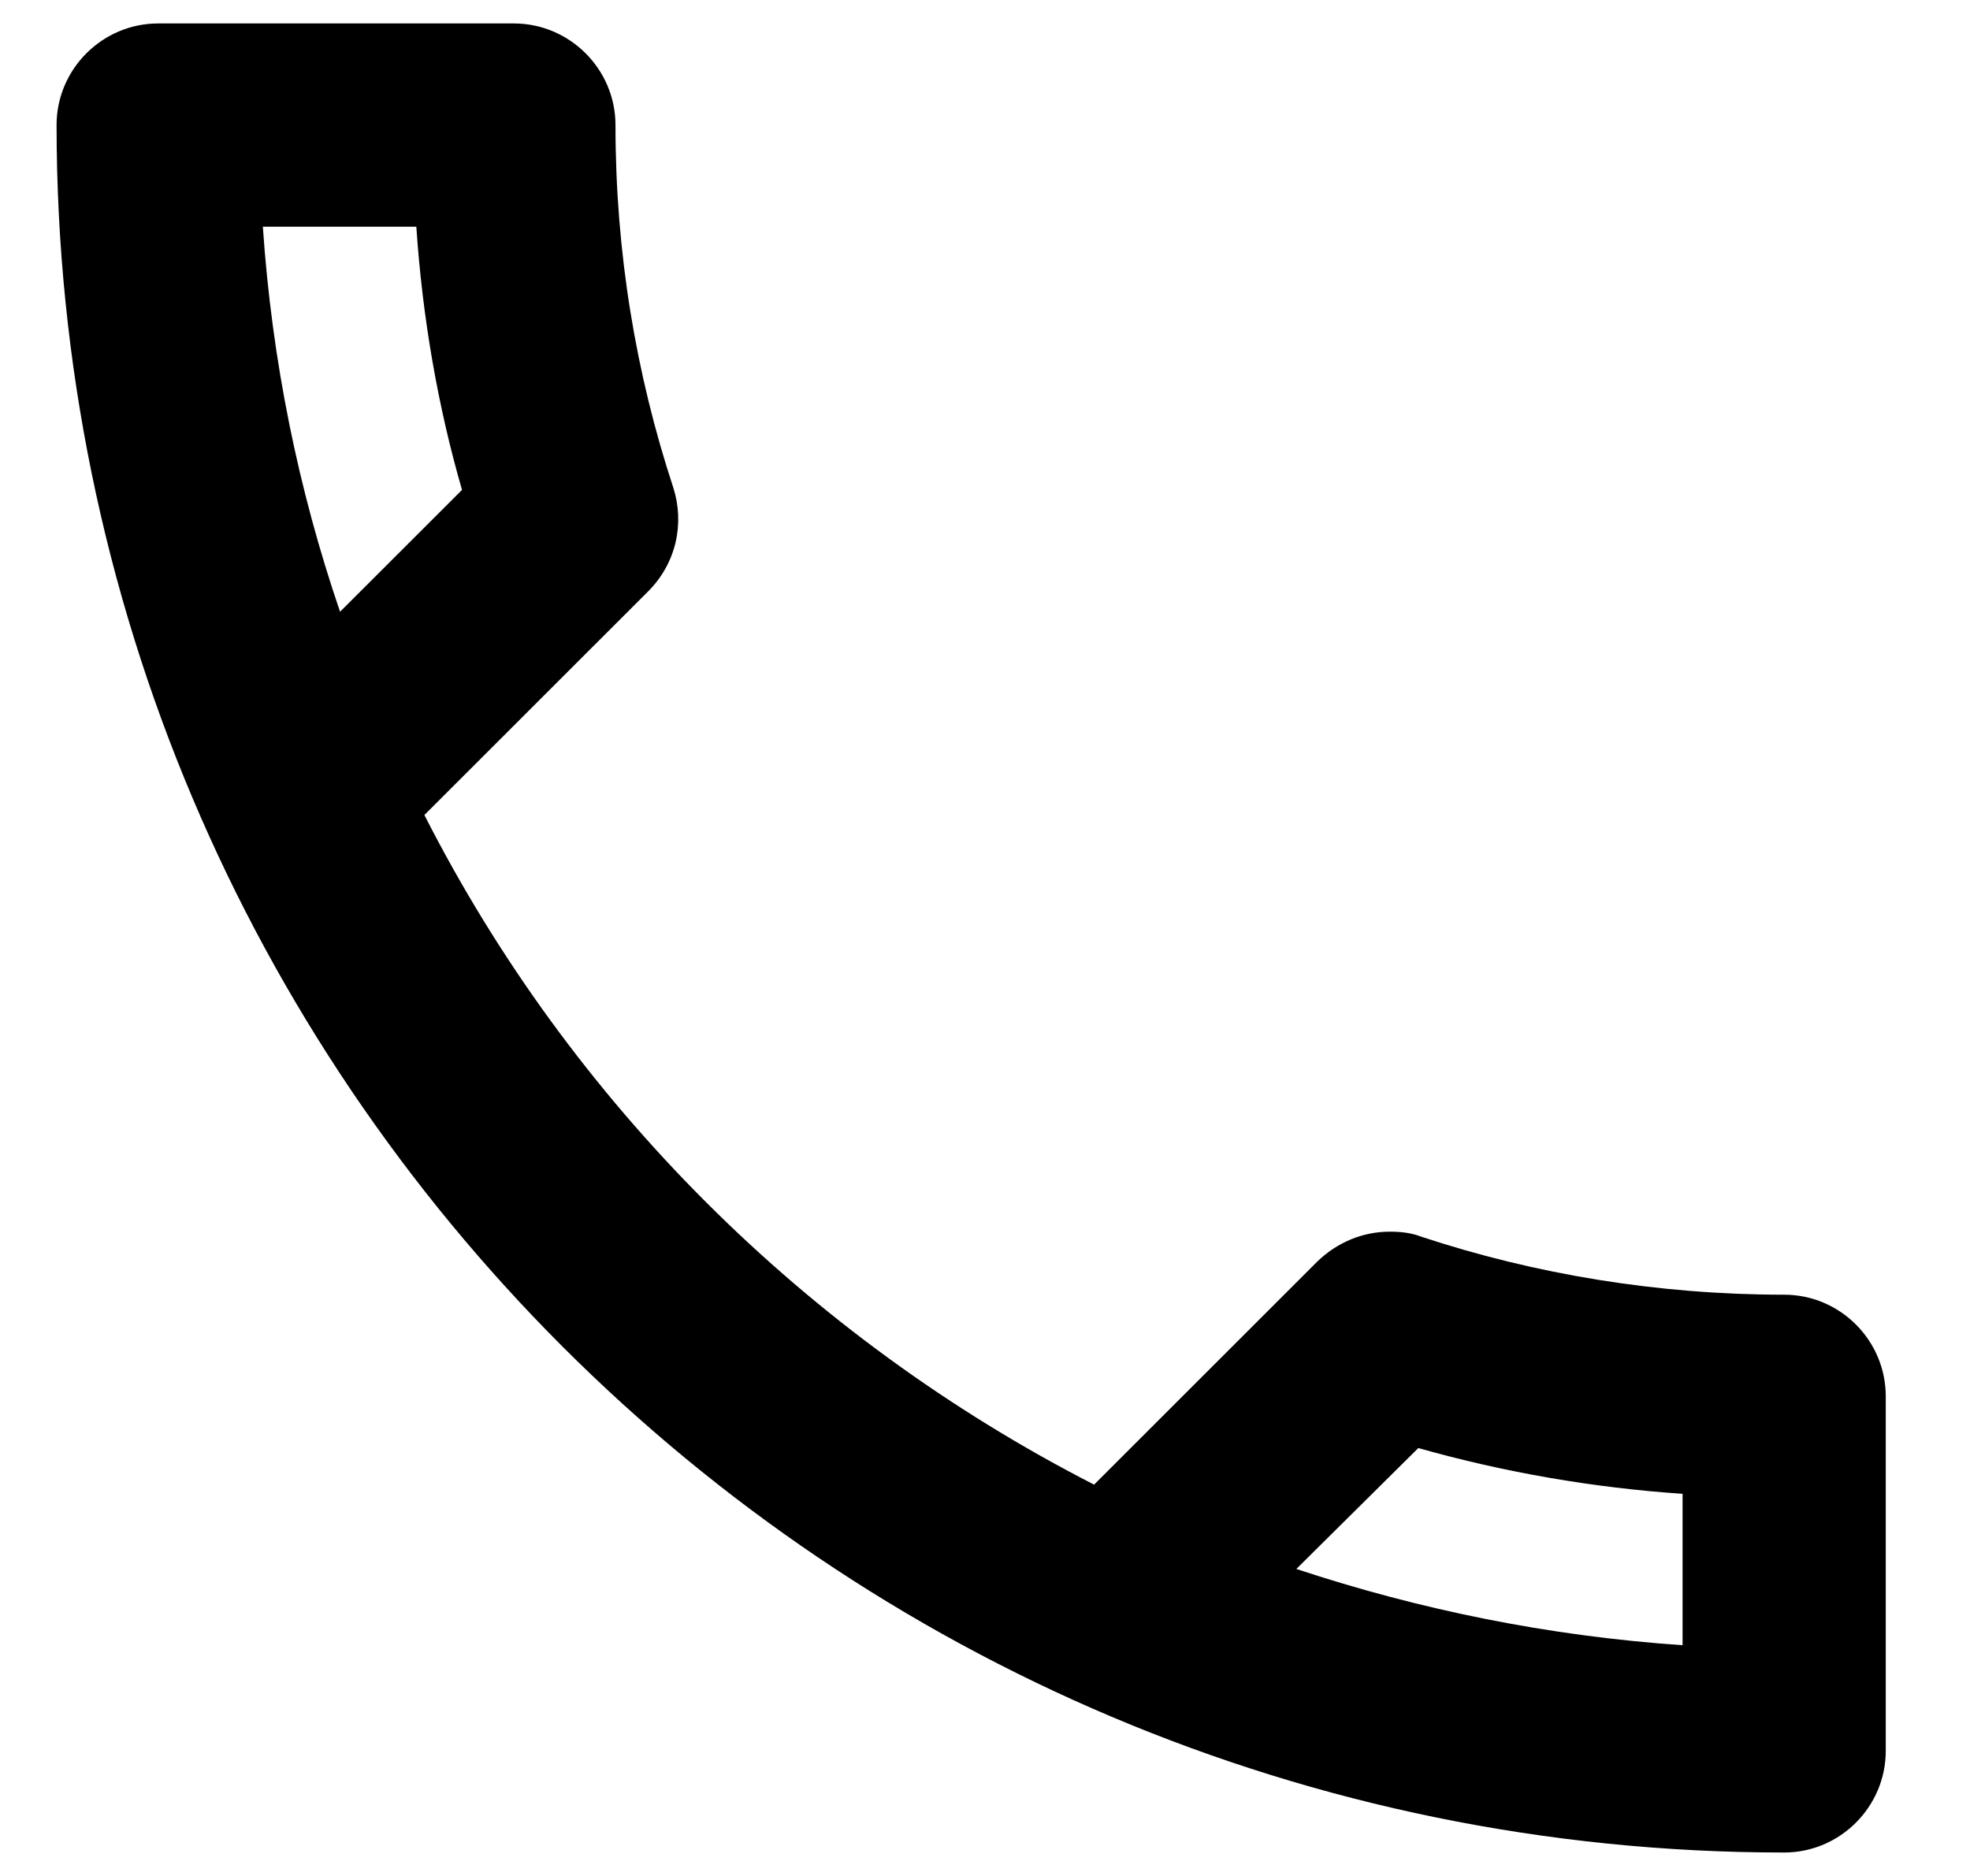
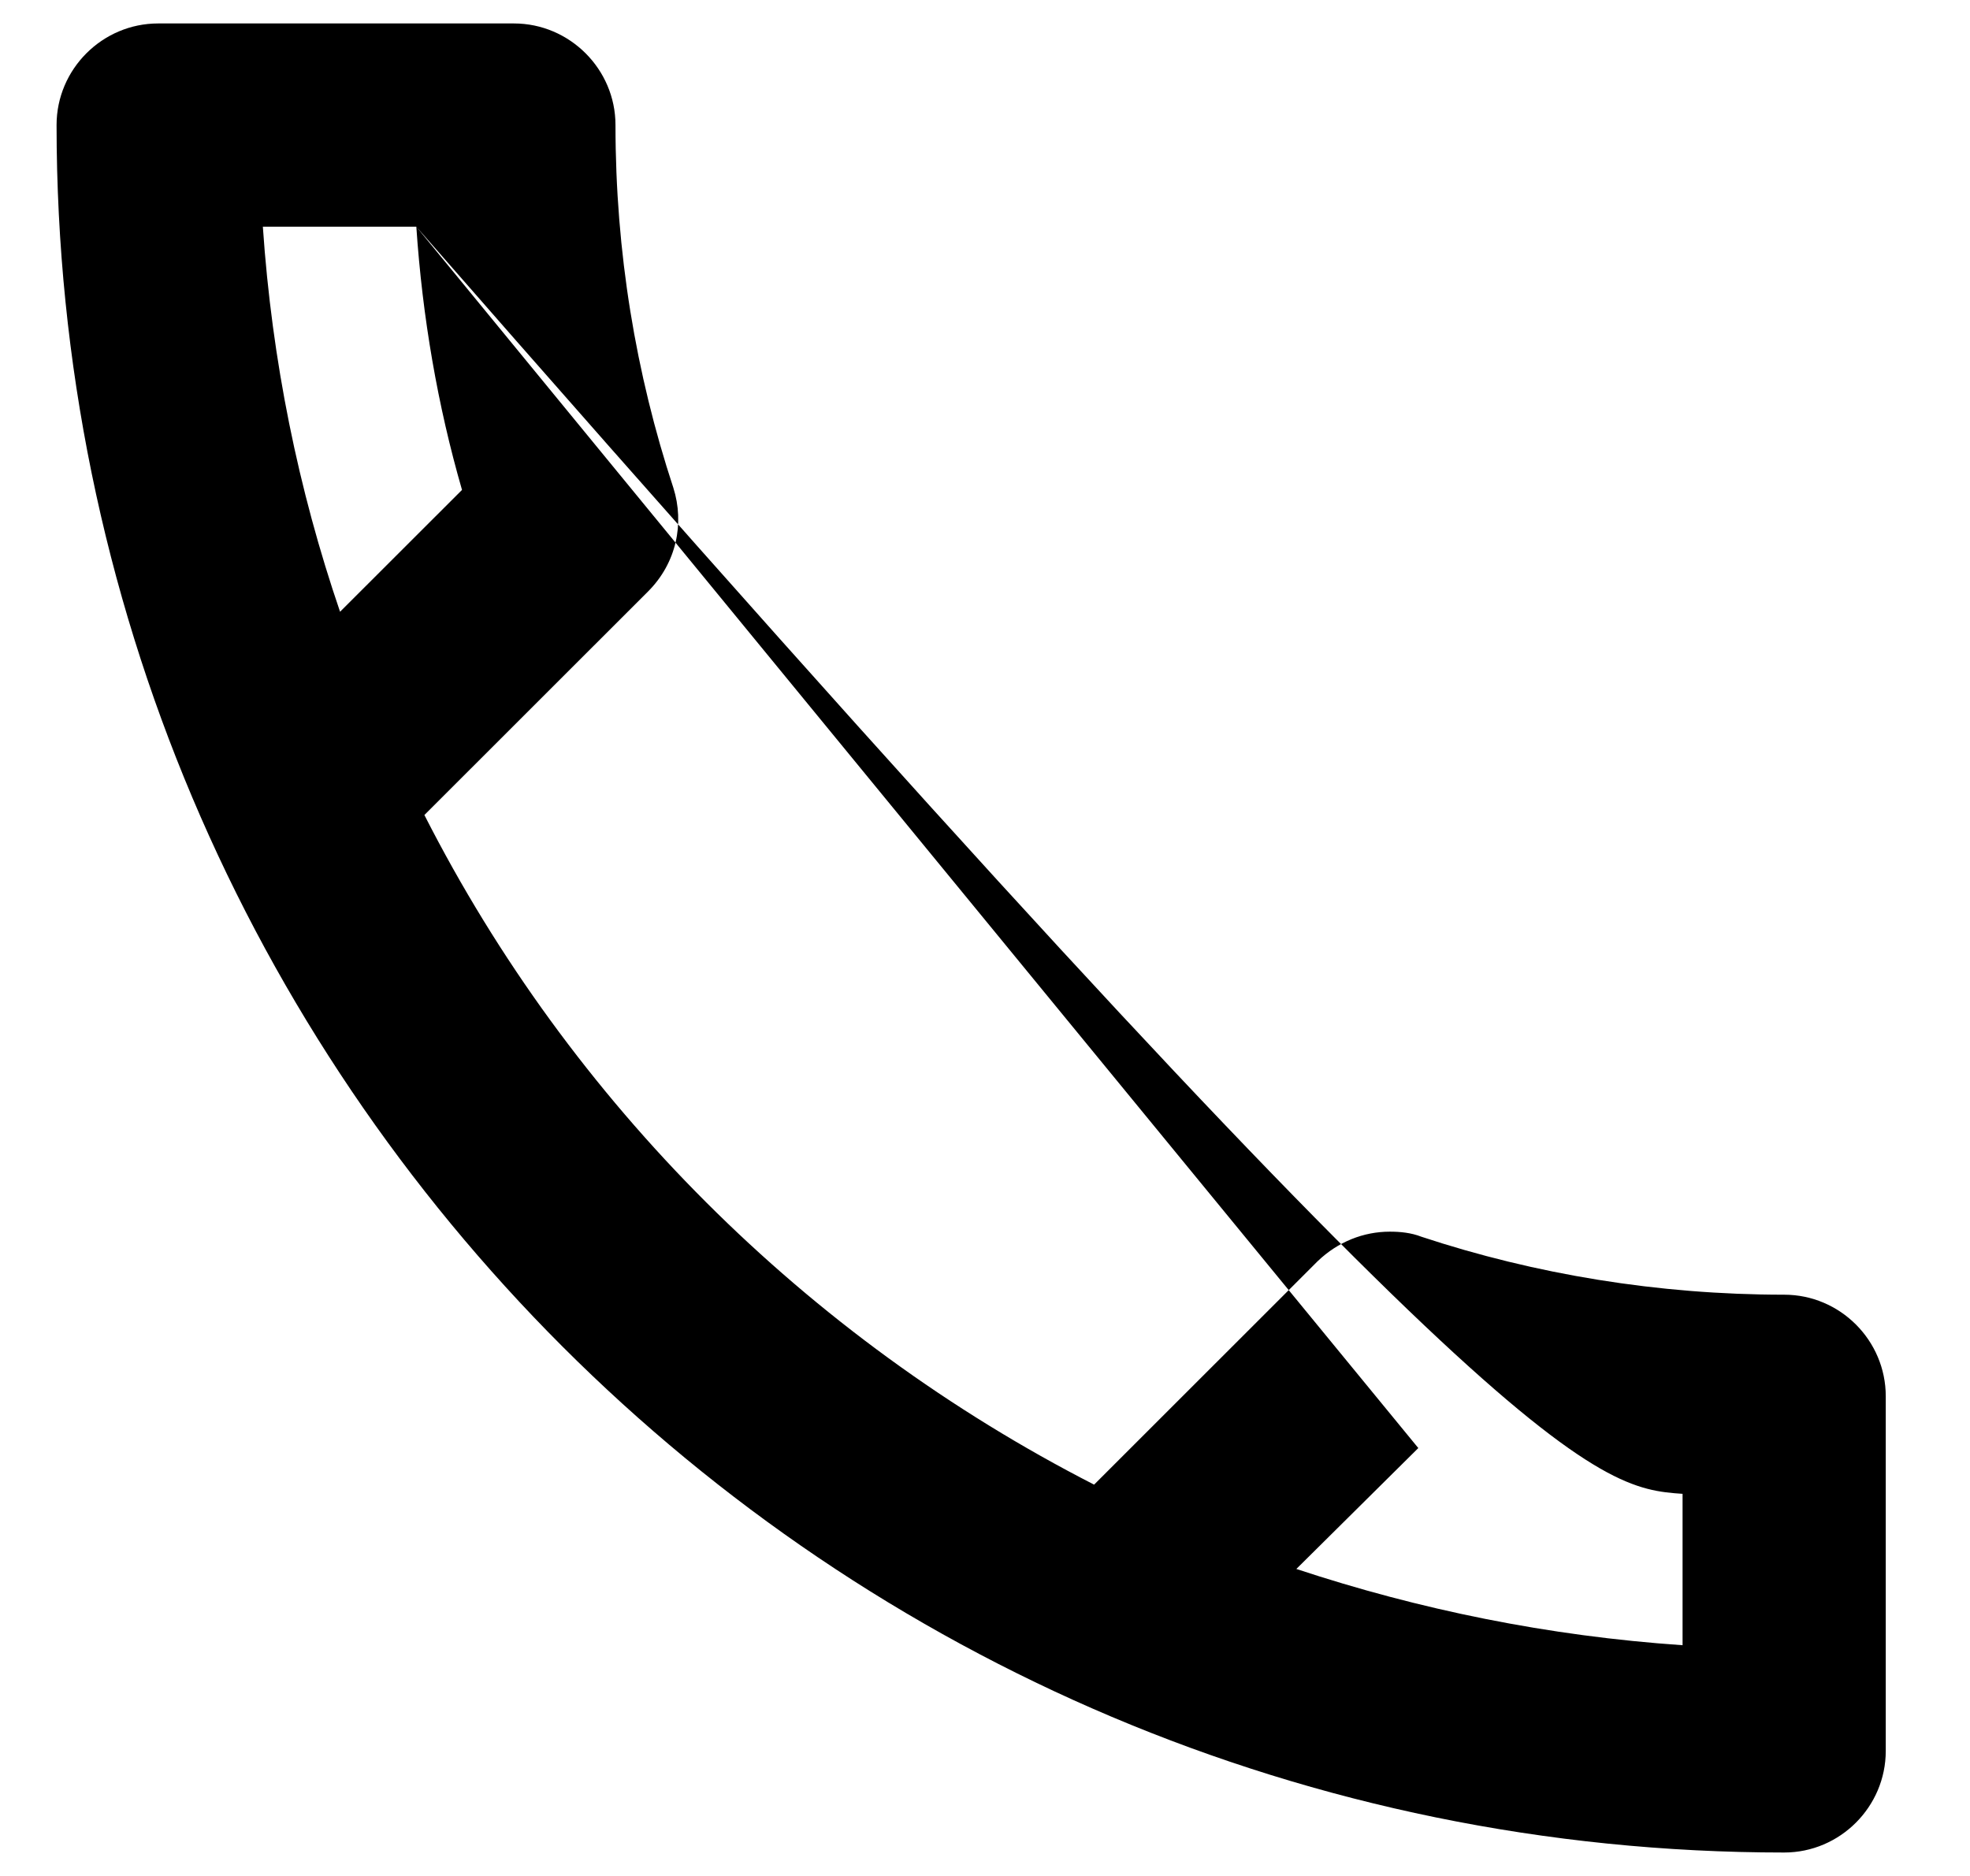
<svg xmlns="http://www.w3.org/2000/svg" width="21" height="20" viewBox="0 0 21 20" fill="none">
-   <path d="M4.438 2.417C4.503 3.381 4.665 4.323 4.925 5.223L3.625 6.522C3.181 5.223 2.899 3.847 2.802 2.417H4.438ZM15.119 15.438C16.04 15.698 16.983 15.861 17.936 15.926V17.54C16.506 17.442 15.13 17.161 13.819 16.727L15.119 15.438ZM5.478 0.25H1.686C1.09 0.25 0.603 0.738 0.603 1.333C0.603 11.506 8.847 19.75 19.019 19.75C19.615 19.75 20.102 19.262 20.102 18.667V14.886C20.102 14.29 19.615 13.803 19.019 13.803C17.676 13.803 16.365 13.586 15.152 13.185C15.043 13.142 14.924 13.131 14.816 13.131C14.534 13.131 14.263 13.239 14.047 13.445L11.663 15.828C8.598 14.258 6.084 11.755 4.524 8.689L6.908 6.306C7.211 6.003 7.298 5.58 7.178 5.201C6.778 3.987 6.561 2.688 6.561 1.333C6.561 0.738 6.073 0.25 5.478 0.25Z" fill="black" />
+   <path d="M4.438 2.417C4.503 3.381 4.665 4.323 4.925 5.223L3.625 6.522C3.181 5.223 2.899 3.847 2.802 2.417H4.438ZC16.04 15.698 16.983 15.861 17.936 15.926V17.54C16.506 17.442 15.13 17.161 13.819 16.727L15.119 15.438ZM5.478 0.25H1.686C1.09 0.25 0.603 0.738 0.603 1.333C0.603 11.506 8.847 19.75 19.019 19.75C19.615 19.75 20.102 19.262 20.102 18.667V14.886C20.102 14.29 19.615 13.803 19.019 13.803C17.676 13.803 16.365 13.586 15.152 13.185C15.043 13.142 14.924 13.131 14.816 13.131C14.534 13.131 14.263 13.239 14.047 13.445L11.663 15.828C8.598 14.258 6.084 11.755 4.524 8.689L6.908 6.306C7.211 6.003 7.298 5.58 7.178 5.201C6.778 3.987 6.561 2.688 6.561 1.333C6.561 0.738 6.073 0.25 5.478 0.25Z" fill="black" />
</svg>